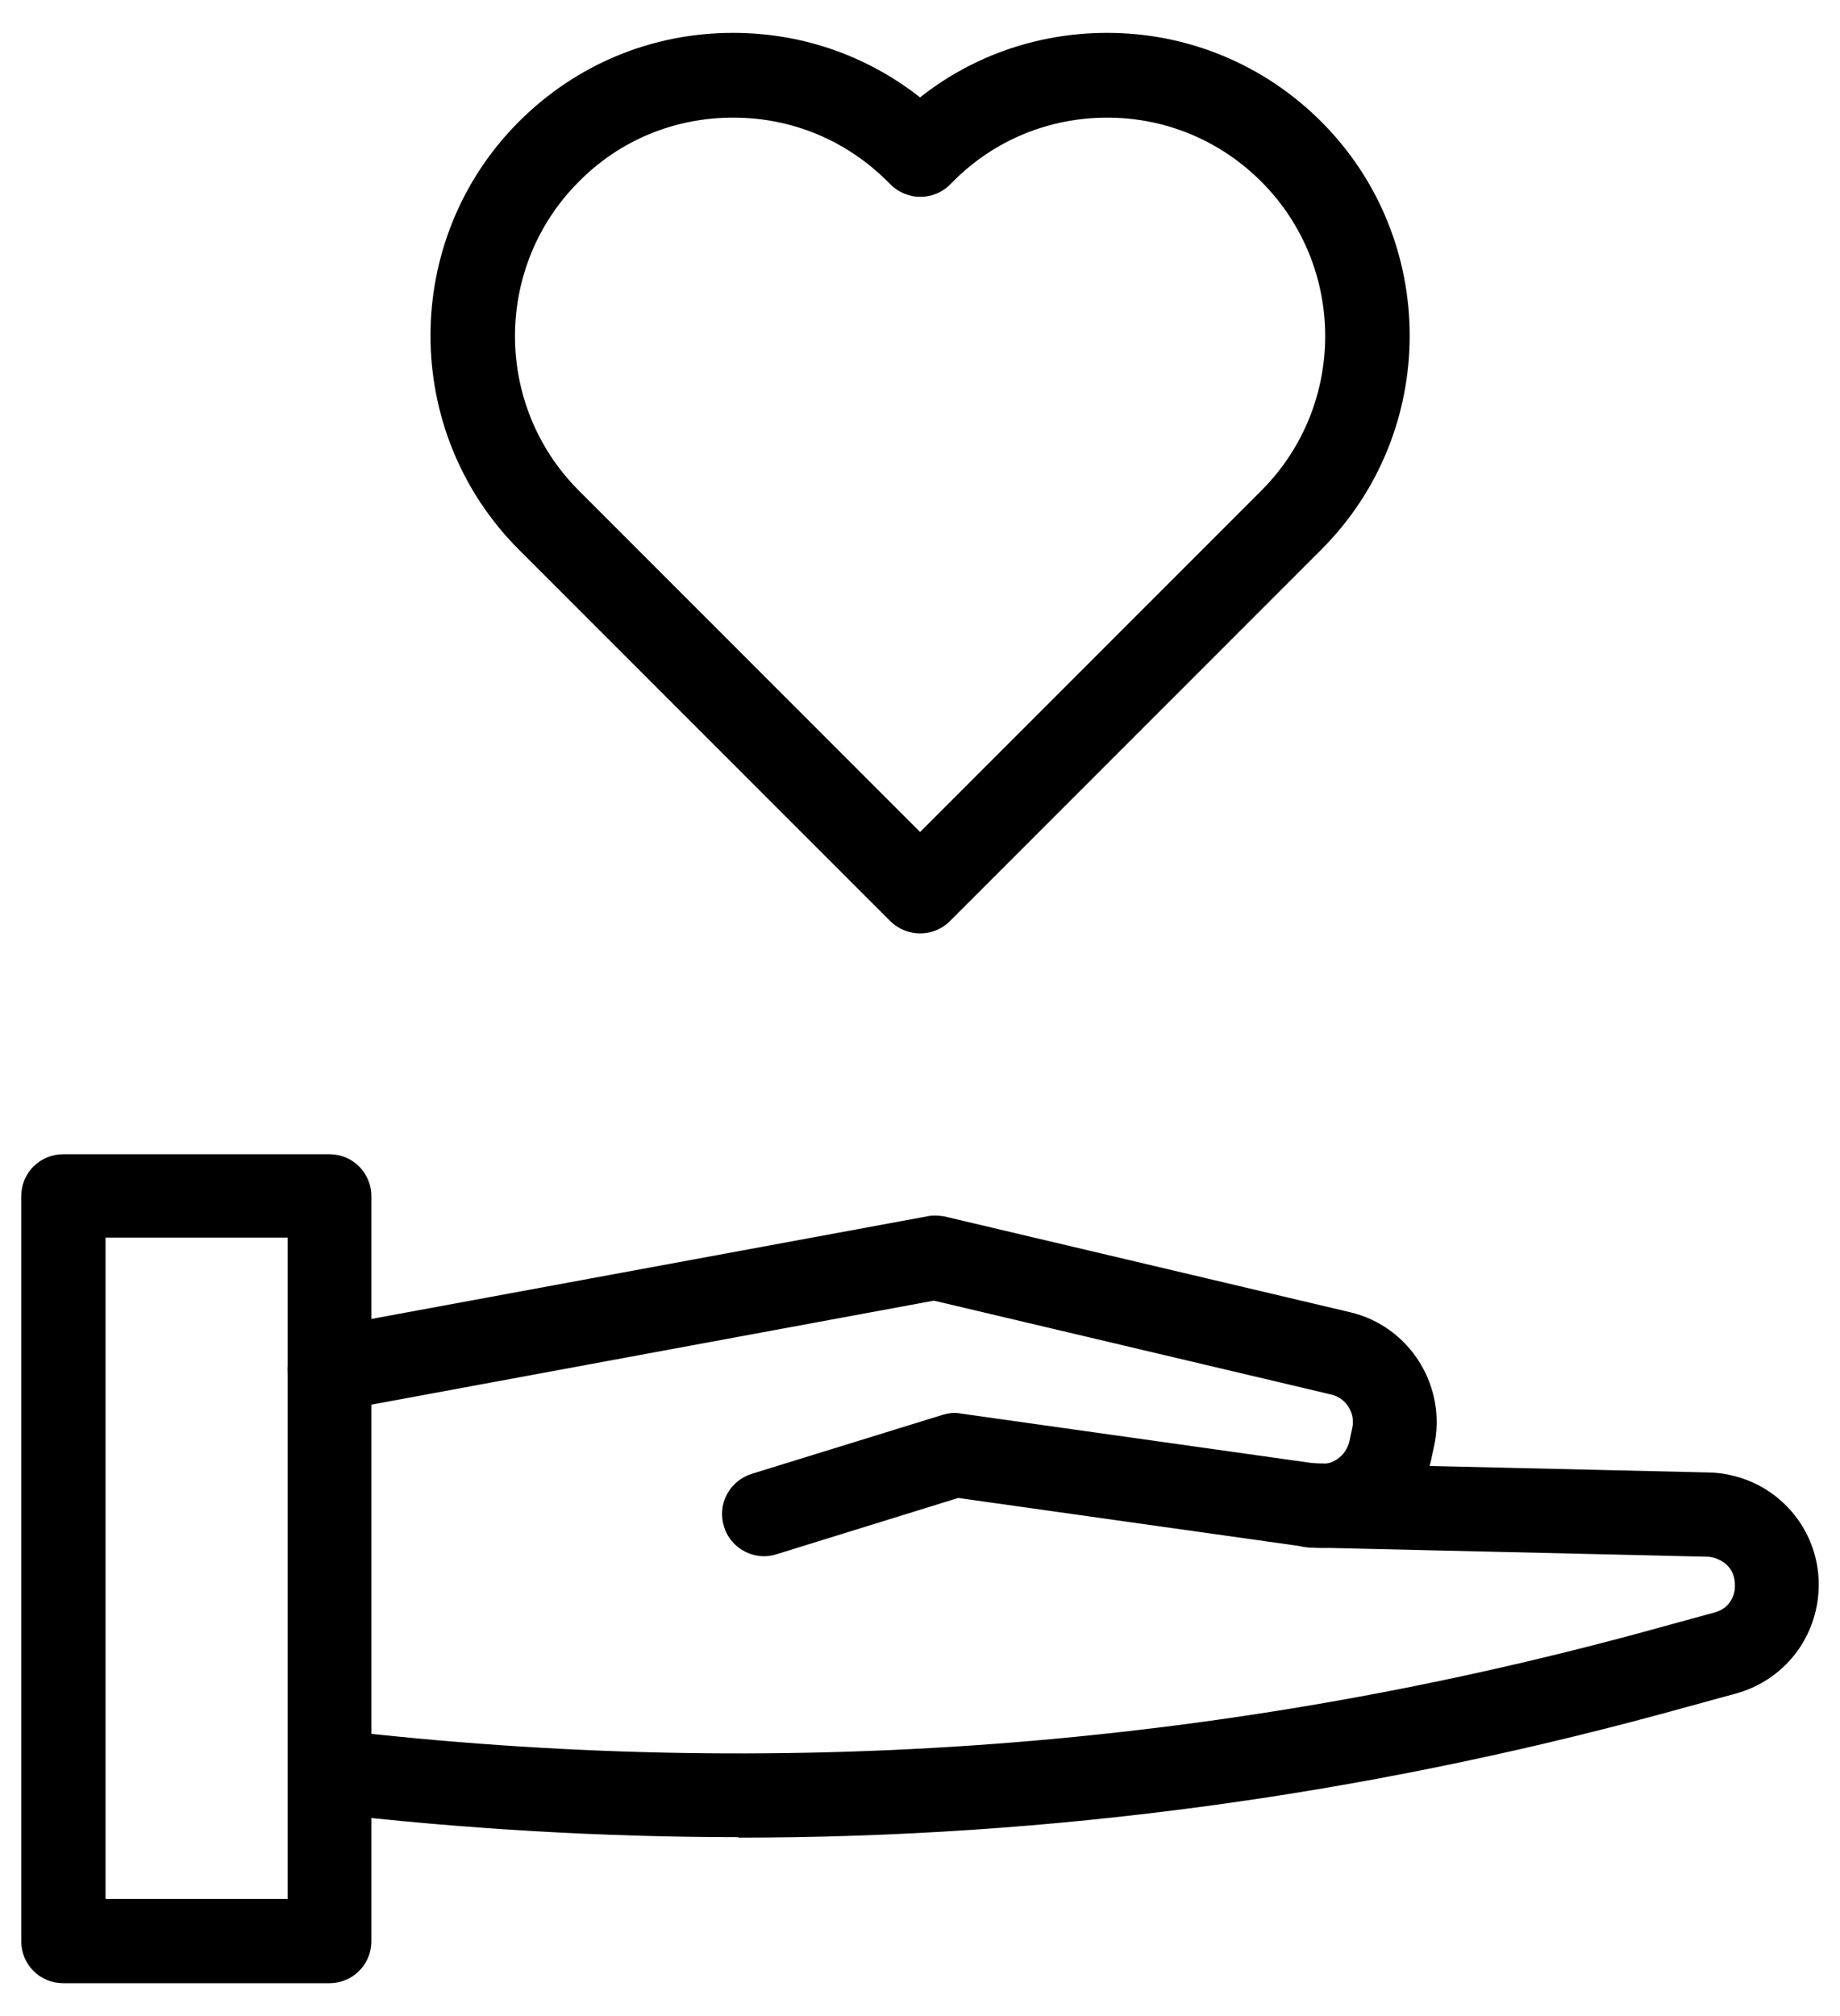
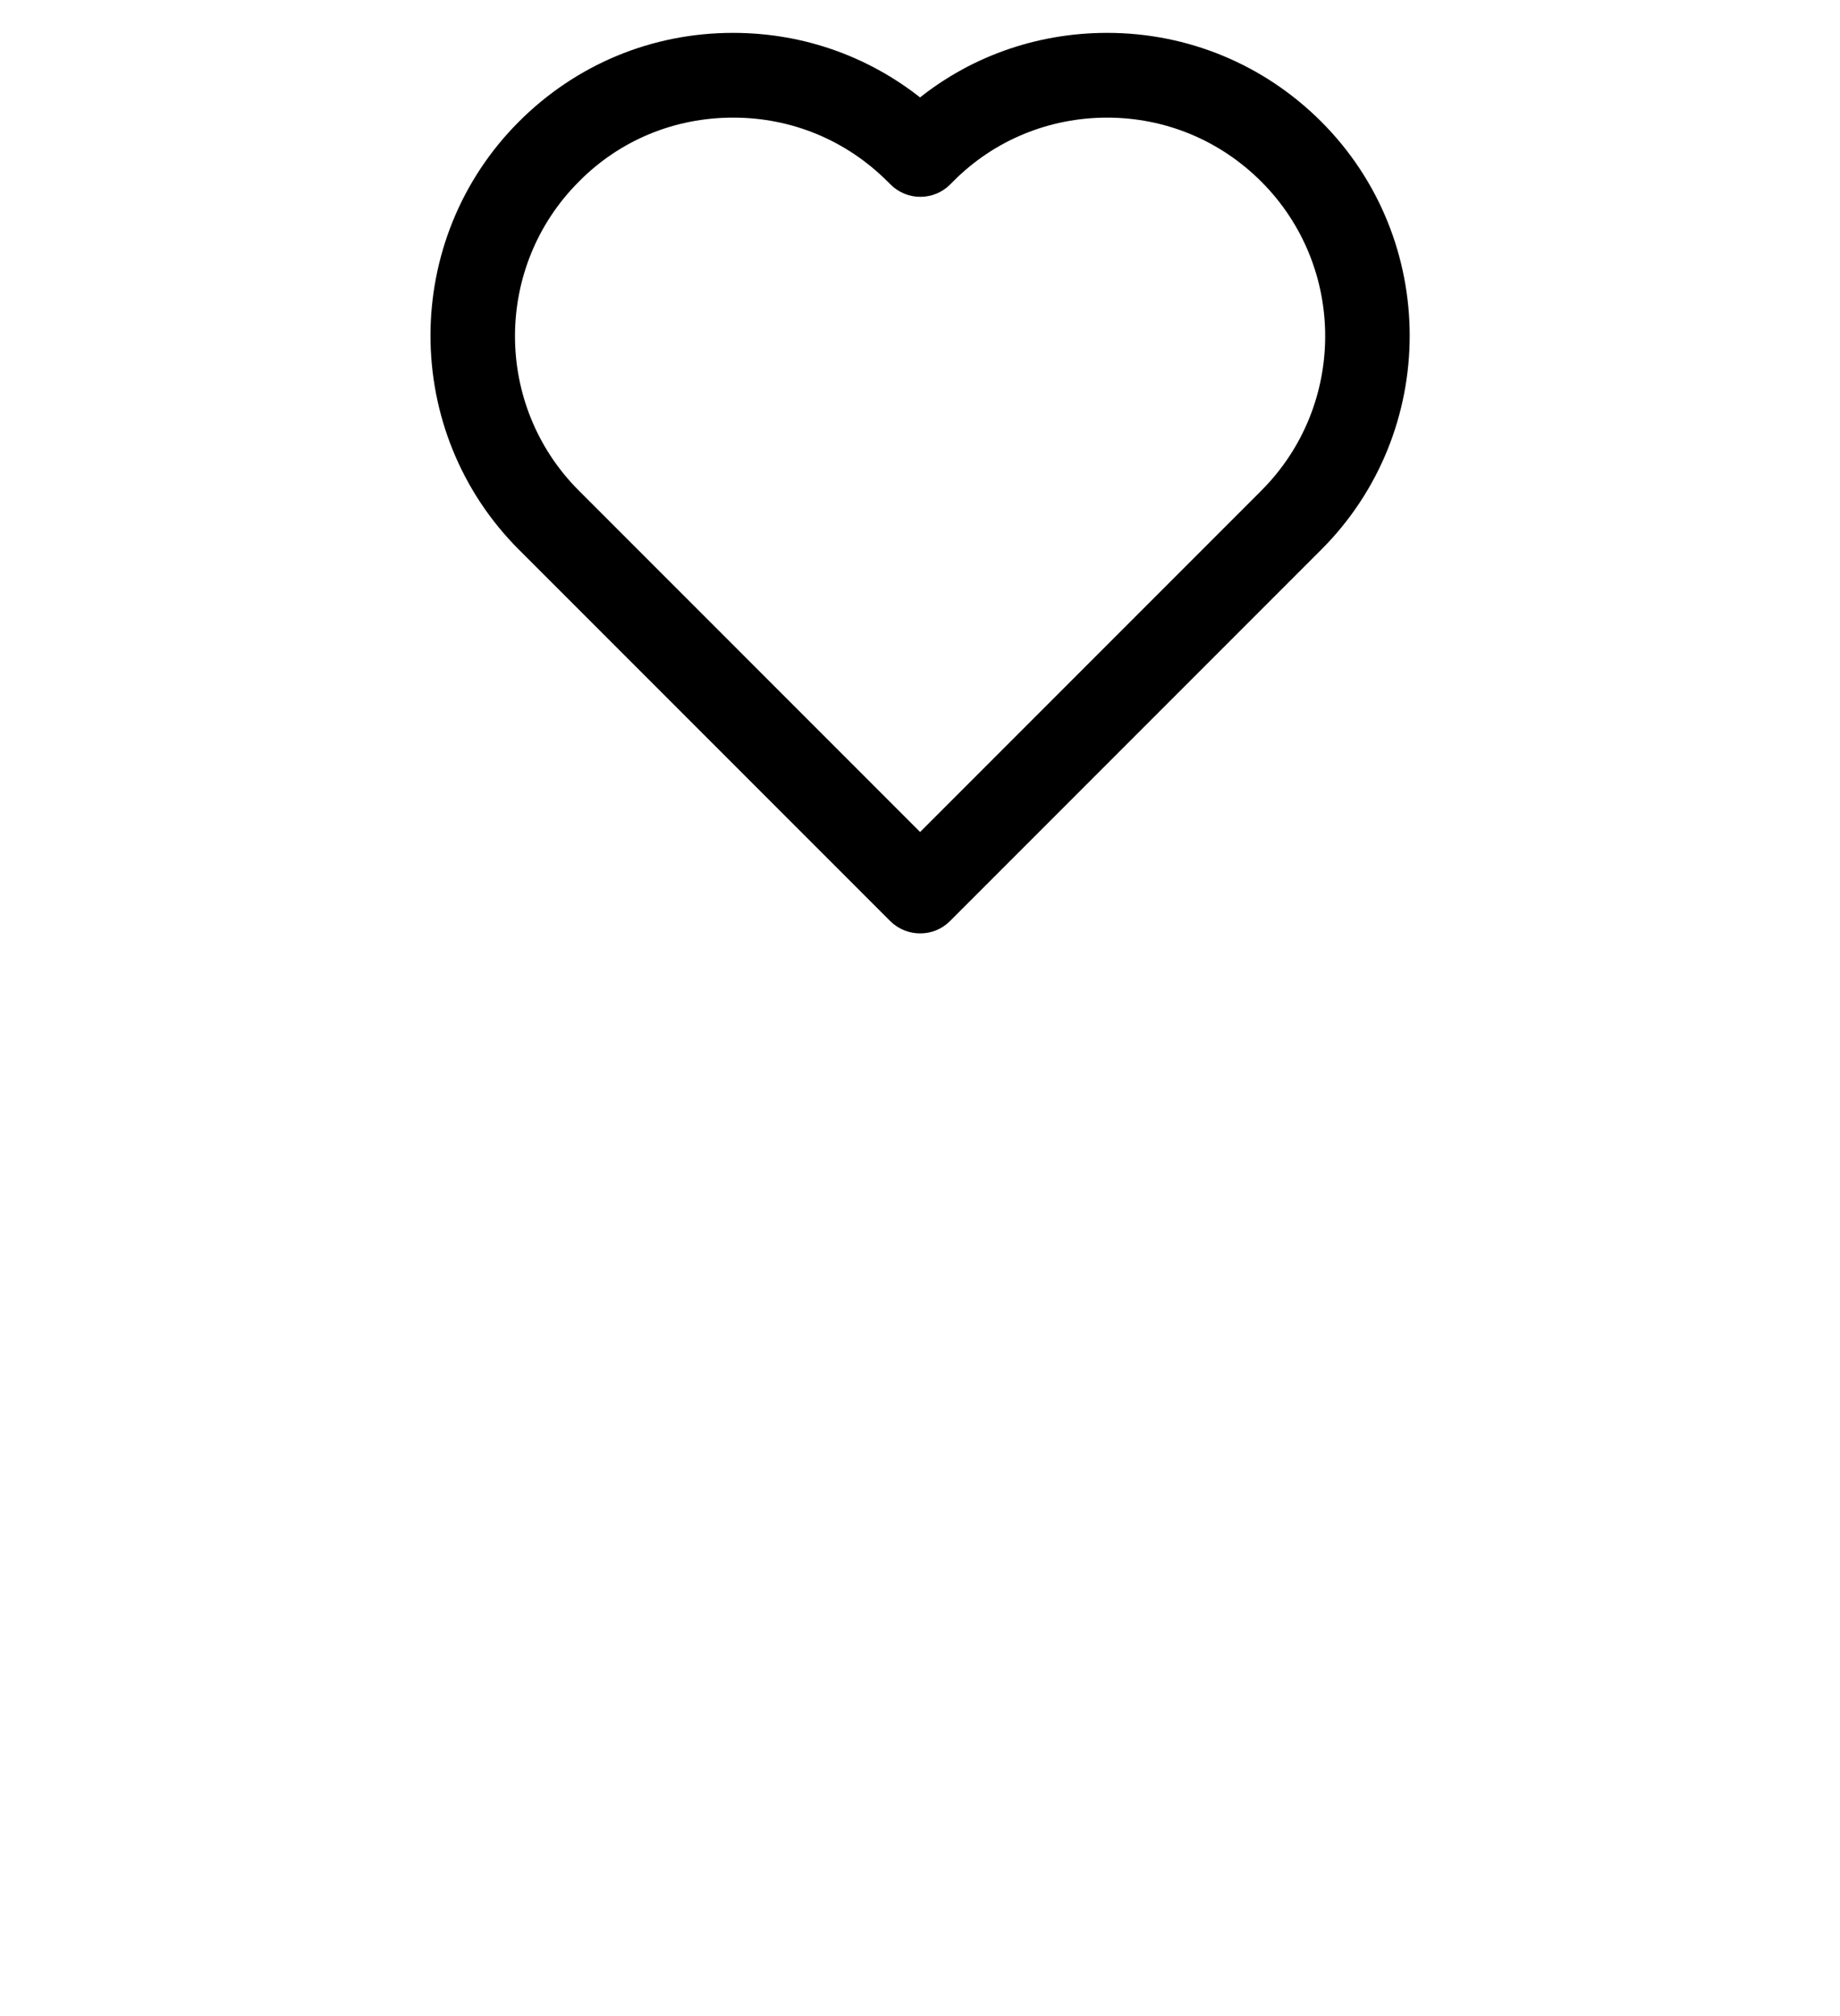
<svg xmlns="http://www.w3.org/2000/svg" width="42" height="46" viewBox="0 0 42 46" fill="none">
  <path d="M21.002 21.047C20.826 21.047 20.638 20.981 20.495 20.837L12.021 12.364C9.428 9.771 9.428 5.546 12.021 2.953C13.279 1.695 14.945 1 16.732 1C18.31 1 19.8 1.541 21.002 2.545C22.194 1.541 23.694 1 25.272 1C27.048 1 28.725 1.695 29.983 2.953C32.576 5.546 32.576 9.771 29.983 12.364L21.51 20.837C21.366 20.981 21.19 21.047 21.002 21.047ZM16.732 2.434C15.331 2.434 14.018 2.975 13.036 3.968C10.995 6.009 10.995 9.33 13.036 11.371L21.002 19.337L28.968 11.371C31.009 9.33 31.009 6.009 28.968 3.968C27.975 2.975 26.662 2.434 25.272 2.434C23.882 2.434 22.558 2.975 21.576 3.968L21.51 4.034C21.234 4.31 20.782 4.31 20.506 4.034L20.439 3.968C19.447 2.975 18.134 2.434 16.743 2.434H16.732Z" fill="#5FDDBC" stroke="#5FDDBC" style="fill:#5FDDBC;fill:color(display-p3 0.372 0.867 0.737);fill-opacity:1;stroke:#5FDDBC;stroke:color(display-p3 0.372 0.867 0.737);stroke-opacity:1;" stroke-width="0.5" />
-   <path d="M7.521 45H1.441C1.044 45 0.735 44.68 0.735 44.294V27.292C0.735 26.895 1.055 26.586 1.441 26.586H7.521C7.918 26.586 8.227 26.906 8.227 27.292V44.294C8.227 44.691 7.907 45 7.521 45ZM2.159 43.577H6.815V27.987H2.159V43.577Z" fill="#1B1E1D" stroke="#1B1E1D" style="fill:#1B1E1D;fill:color(display-p3 0.106 0.119 0.115);fill-opacity:1;stroke:#1B1E1D;stroke:color(display-p3 0.106 0.119 0.115);stroke-opacity:1;" stroke-width="0.5" />
-   <path d="M17.439 35.258C17.141 35.258 16.854 35.059 16.766 34.761C16.644 34.386 16.854 33.989 17.229 33.868L21.587 32.522C21.687 32.489 21.797 32.477 21.896 32.5L30.039 33.647C30.502 33.713 30.932 33.404 31.043 32.952L31.109 32.643C31.219 32.169 30.921 31.683 30.436 31.573L21.323 29.421L7.652 31.948C7.266 32.025 6.891 31.76 6.825 31.374C6.759 30.988 7.013 30.613 7.399 30.547L21.212 27.998C21.311 27.976 21.411 27.987 21.499 27.998L30.756 30.183C31.991 30.47 32.764 31.716 32.488 32.952L32.422 33.261C32.157 34.43 31.021 35.214 29.84 35.048L21.852 33.923L17.648 35.225C17.582 35.247 17.505 35.258 17.439 35.258Z" fill="#1B1E1D" stroke="#1B1E1D" style="fill:#1B1E1D;fill:color(display-p3 0.106 0.119 0.115);fill-opacity:1;stroke:#1B1E1D;stroke:color(display-p3 0.106 0.119 0.115);stroke-opacity:1;" stroke-width="0.5" />
-   <path d="M16.877 41.668C13.743 41.668 10.588 41.481 7.444 41.117C7.057 41.072 6.77 40.719 6.826 40.333C6.87 39.947 7.223 39.66 7.609 39.715C17.682 40.896 27.756 40.146 37.542 37.487L39.197 37.034C39.737 36.891 39.837 36.416 39.848 36.273C39.859 36.13 39.881 35.644 39.384 35.379C39.252 35.313 39.109 35.269 38.954 35.269L29.918 35.059C29.521 35.059 29.212 34.728 29.223 34.331C29.234 33.934 29.565 33.625 29.951 33.636L38.965 33.846C39.329 33.846 39.715 33.945 40.046 34.121C40.885 34.574 41.359 35.479 41.249 36.427C41.139 37.376 40.477 38.149 39.55 38.402L37.895 38.855C30.988 40.73 23.949 41.679 16.855 41.679L16.877 41.668Z" fill="#1B1E1D" stroke="#1B1E1D" style="fill:#1B1E1D;fill:color(display-p3 0.106 0.119 0.115);fill-opacity:1;stroke:#1B1E1D;stroke:color(display-p3 0.106 0.119 0.115);stroke-opacity:1;" stroke-width="0.5" />
</svg>